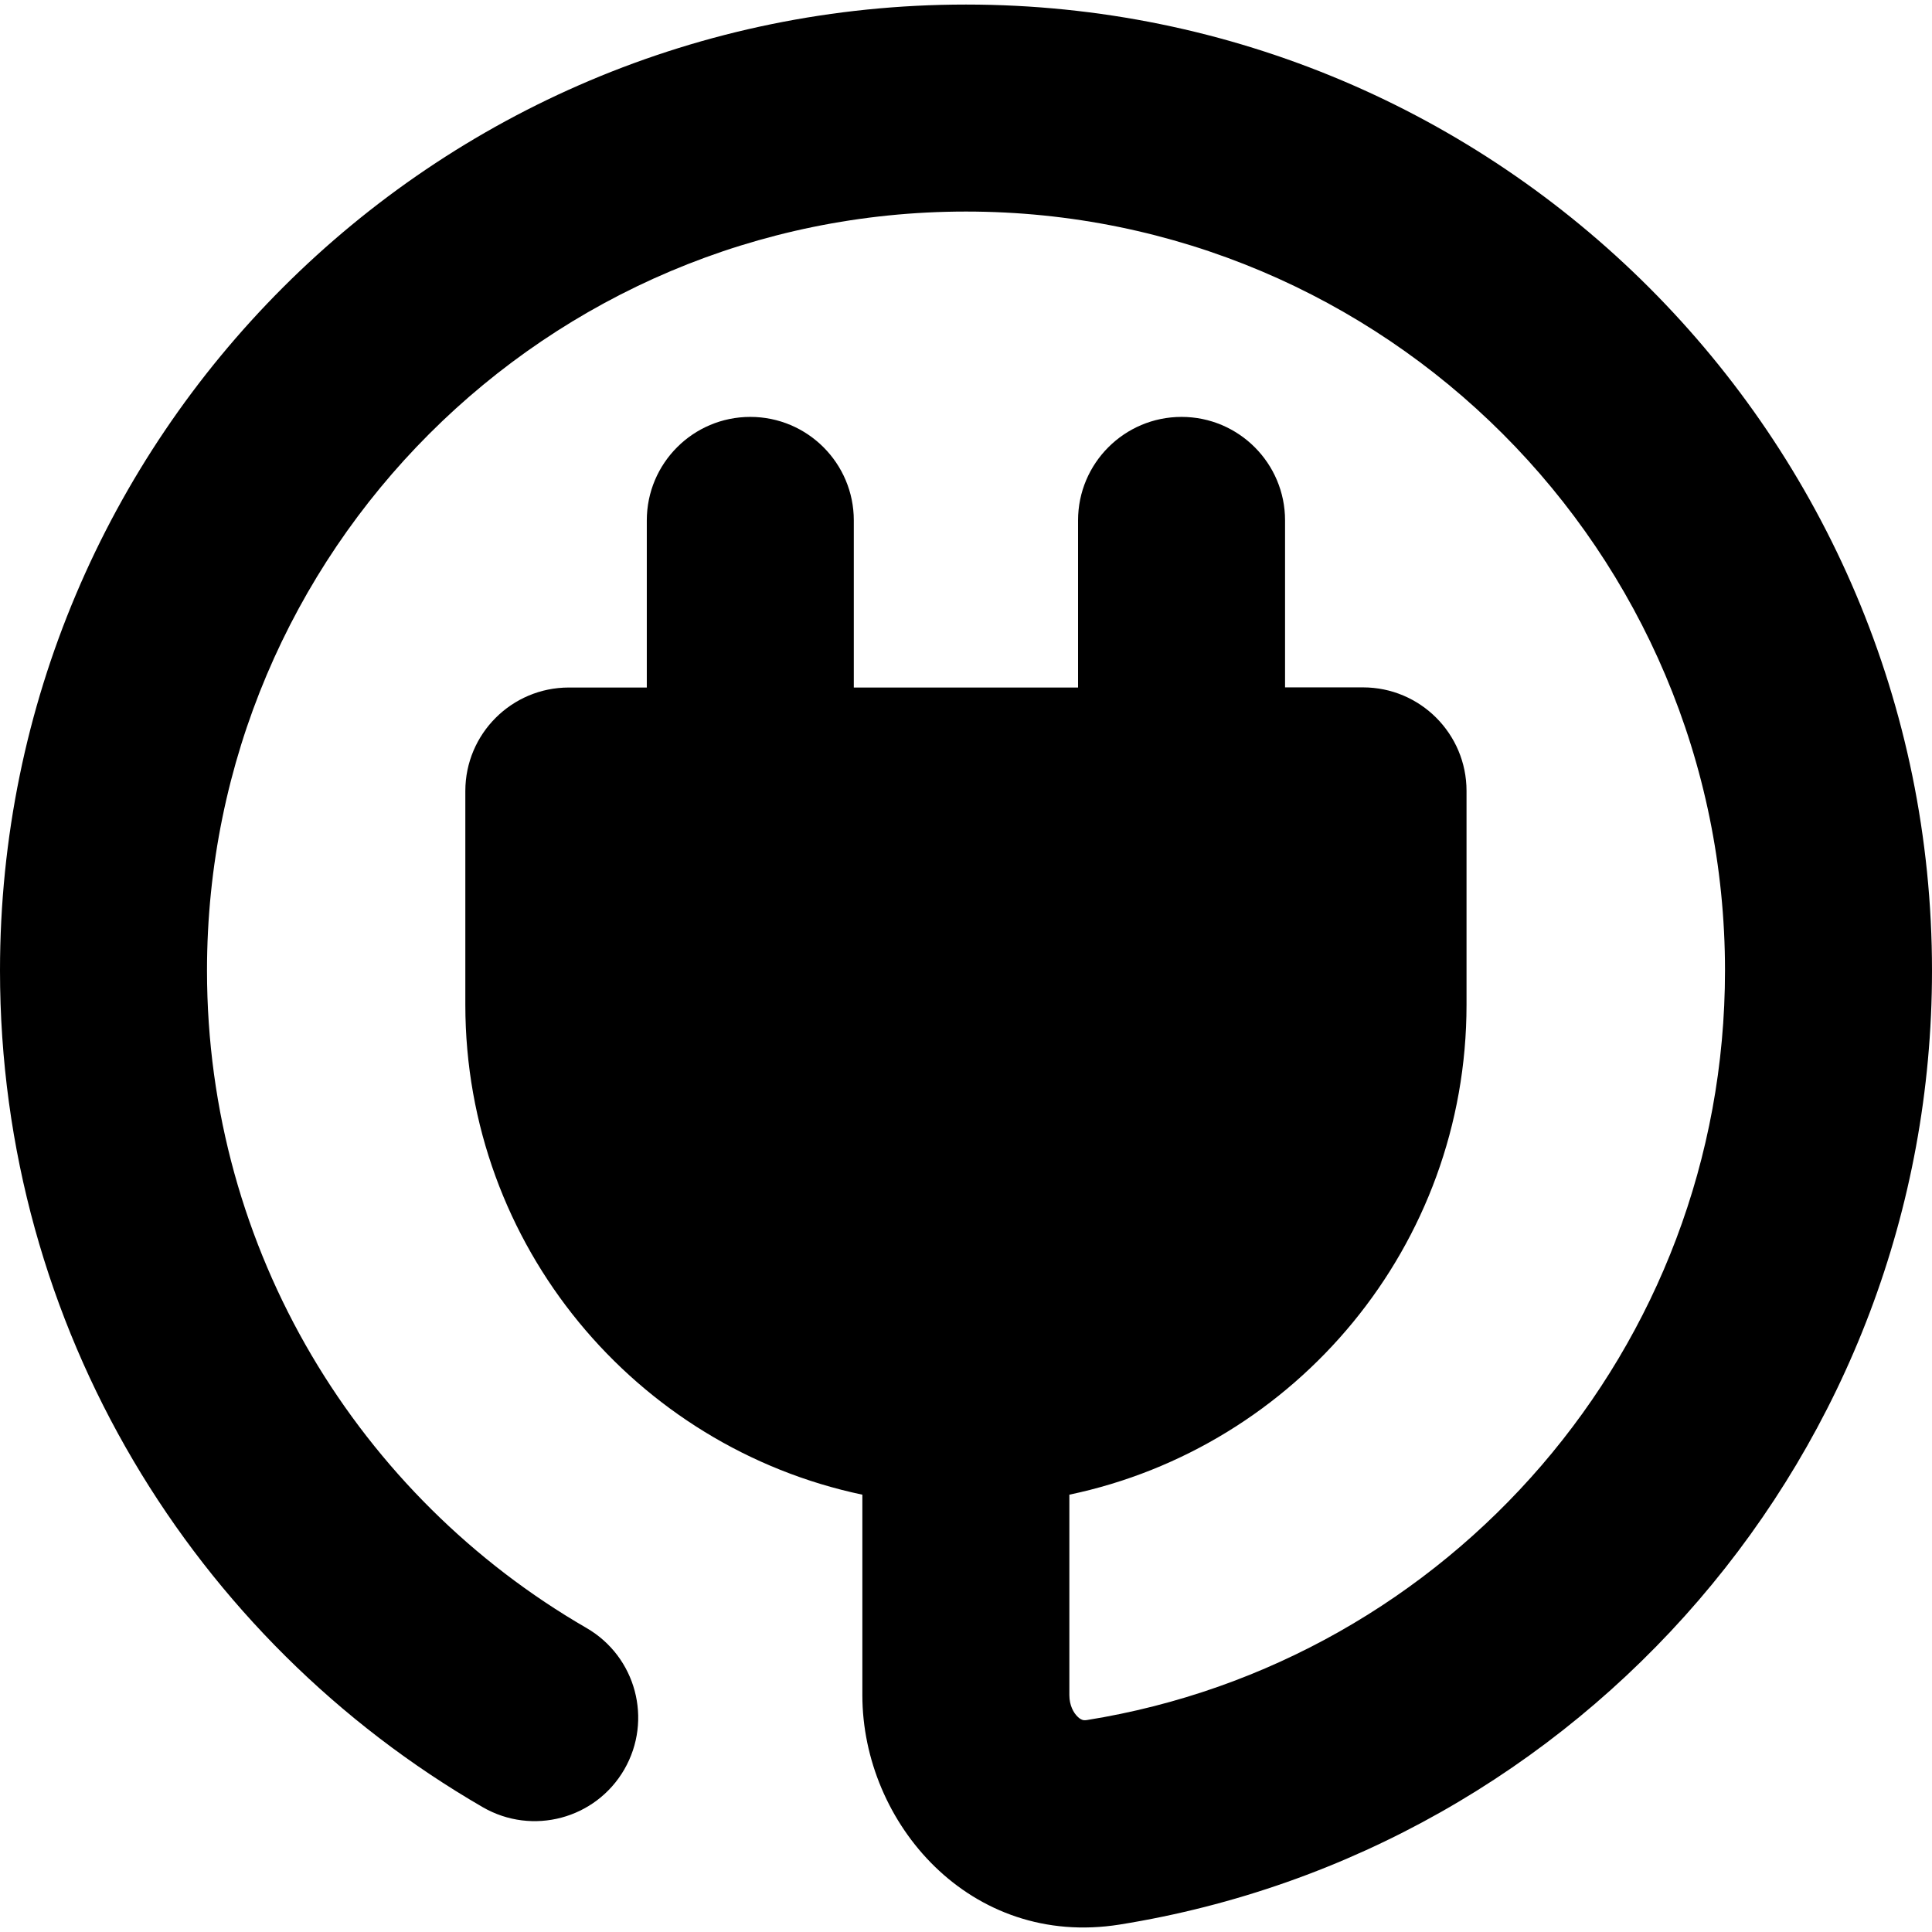
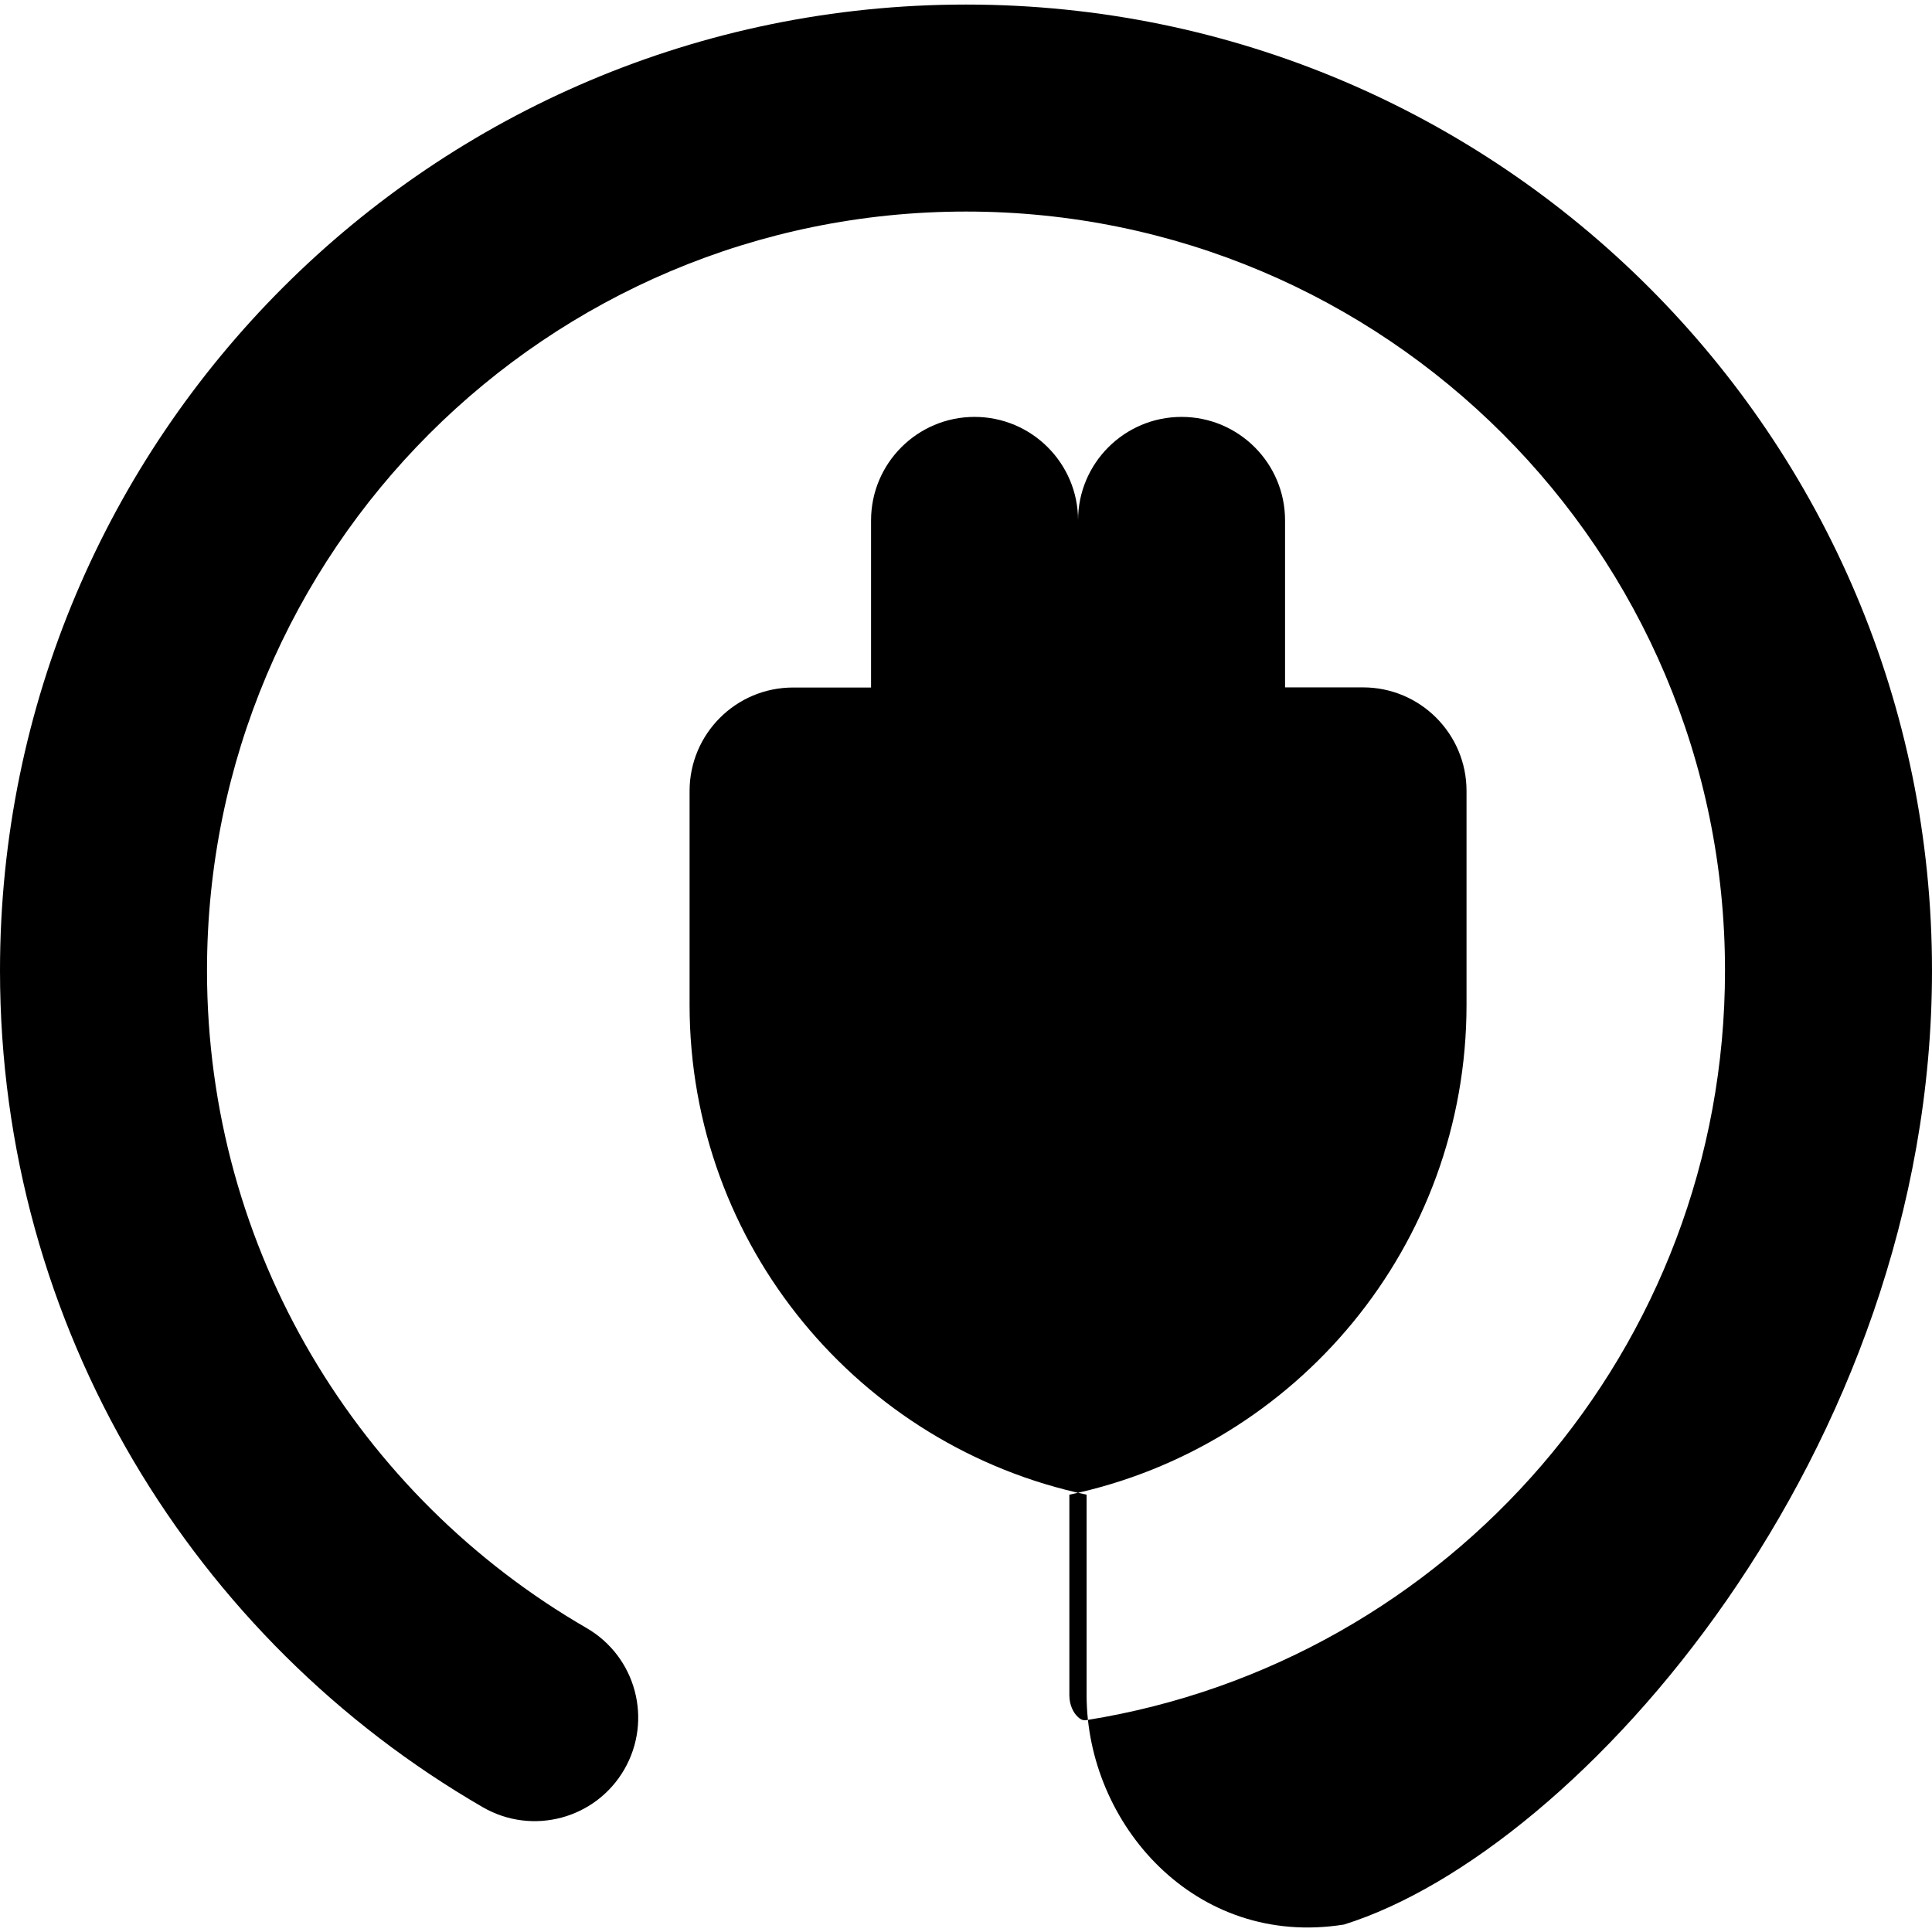
<svg xmlns="http://www.w3.org/2000/svg" fill="none" viewBox="0 0 14 14" id="Electric-Cord-3--Streamline-Core">
  <desc>Electric Cord 3 Streamline Icon: https://streamlinehq.com</desc>
  <g id="electric-cord-3--electricity-electronic-appliances-device-cord-cable-plug-connection">
-     <path id="Union" fill="#000000" fill-rule="evenodd" d="M1.5 7.033c0 -3.038 2.462 -5.5 5.5 -5.5 3.038 0 5.5 2.462 5.5 5.5 0 2.739 -2.002 5.011 -4.623 5.431 -0.017 0.003 -0.027 0.001 -0.033 -0.001 -0.008 -0.003 -0.02 -0.008 -0.034 -0.022 -0.031 -0.029 -0.061 -0.084 -0.061 -0.157v-1.453c1.644 -0.345 2.878 -1.804 2.878 -3.55V5.731c0 -0.414 -0.336 -0.75 -0.75 -0.75H9.312V3.771c0 -0.414 -0.336 -0.75 -0.75 -0.75s-0.75 0.336 -0.75 0.75v1.211h-1.625V3.771c0 -0.414 -0.336 -0.75 -0.75 -0.75s-0.75 0.336 -0.75 0.75v1.211h-0.565c-0.414 0 -0.75 0.336 -0.75 0.75v1.549c0 1.746 1.234 3.204 2.877 3.55v1.453c0 0.927 0.782 1.835 1.865 1.662C11.451 13.411 14 10.521 14 7.033c0 -3.866 -3.134 -7 -7 -7 -3.866 0 -7 3.134 -7 7 0 2.592 1.409 4.854 3.499 6.063 0.359 0.207 0.817 0.085 1.025 -0.274 0.207 -0.359 0.085 -0.817 -0.274 -1.025C2.605 10.846 1.5 9.068 1.5 7.033Z" clip-rule="evenodd" stroke-width="1" />
+     <path id="Union" fill="#000000" fill-rule="evenodd" d="M1.5 7.033c0 -3.038 2.462 -5.5 5.5 -5.5 3.038 0 5.5 2.462 5.5 5.5 0 2.739 -2.002 5.011 -4.623 5.431 -0.017 0.003 -0.027 0.001 -0.033 -0.001 -0.008 -0.003 -0.02 -0.008 -0.034 -0.022 -0.031 -0.029 -0.061 -0.084 -0.061 -0.157v-1.453c1.644 -0.345 2.878 -1.804 2.878 -3.55V5.731c0 -0.414 -0.336 -0.75 -0.75 -0.75H9.312V3.771c0 -0.414 -0.336 -0.75 -0.75 -0.75s-0.75 0.336 -0.75 0.75v1.211V3.771c0 -0.414 -0.336 -0.75 -0.75 -0.75s-0.75 0.336 -0.75 0.75v1.211h-0.565c-0.414 0 -0.75 0.336 -0.75 0.75v1.549c0 1.746 1.234 3.204 2.877 3.55v1.453c0 0.927 0.782 1.835 1.865 1.662C11.451 13.411 14 10.521 14 7.033c0 -3.866 -3.134 -7 -7 -7 -3.866 0 -7 3.134 -7 7 0 2.592 1.409 4.854 3.499 6.063 0.359 0.207 0.817 0.085 1.025 -0.274 0.207 -0.359 0.085 -0.817 -0.274 -1.025C2.605 10.846 1.5 9.068 1.5 7.033Z" clip-rule="evenodd" stroke-width="1" />
  </g>
</svg>